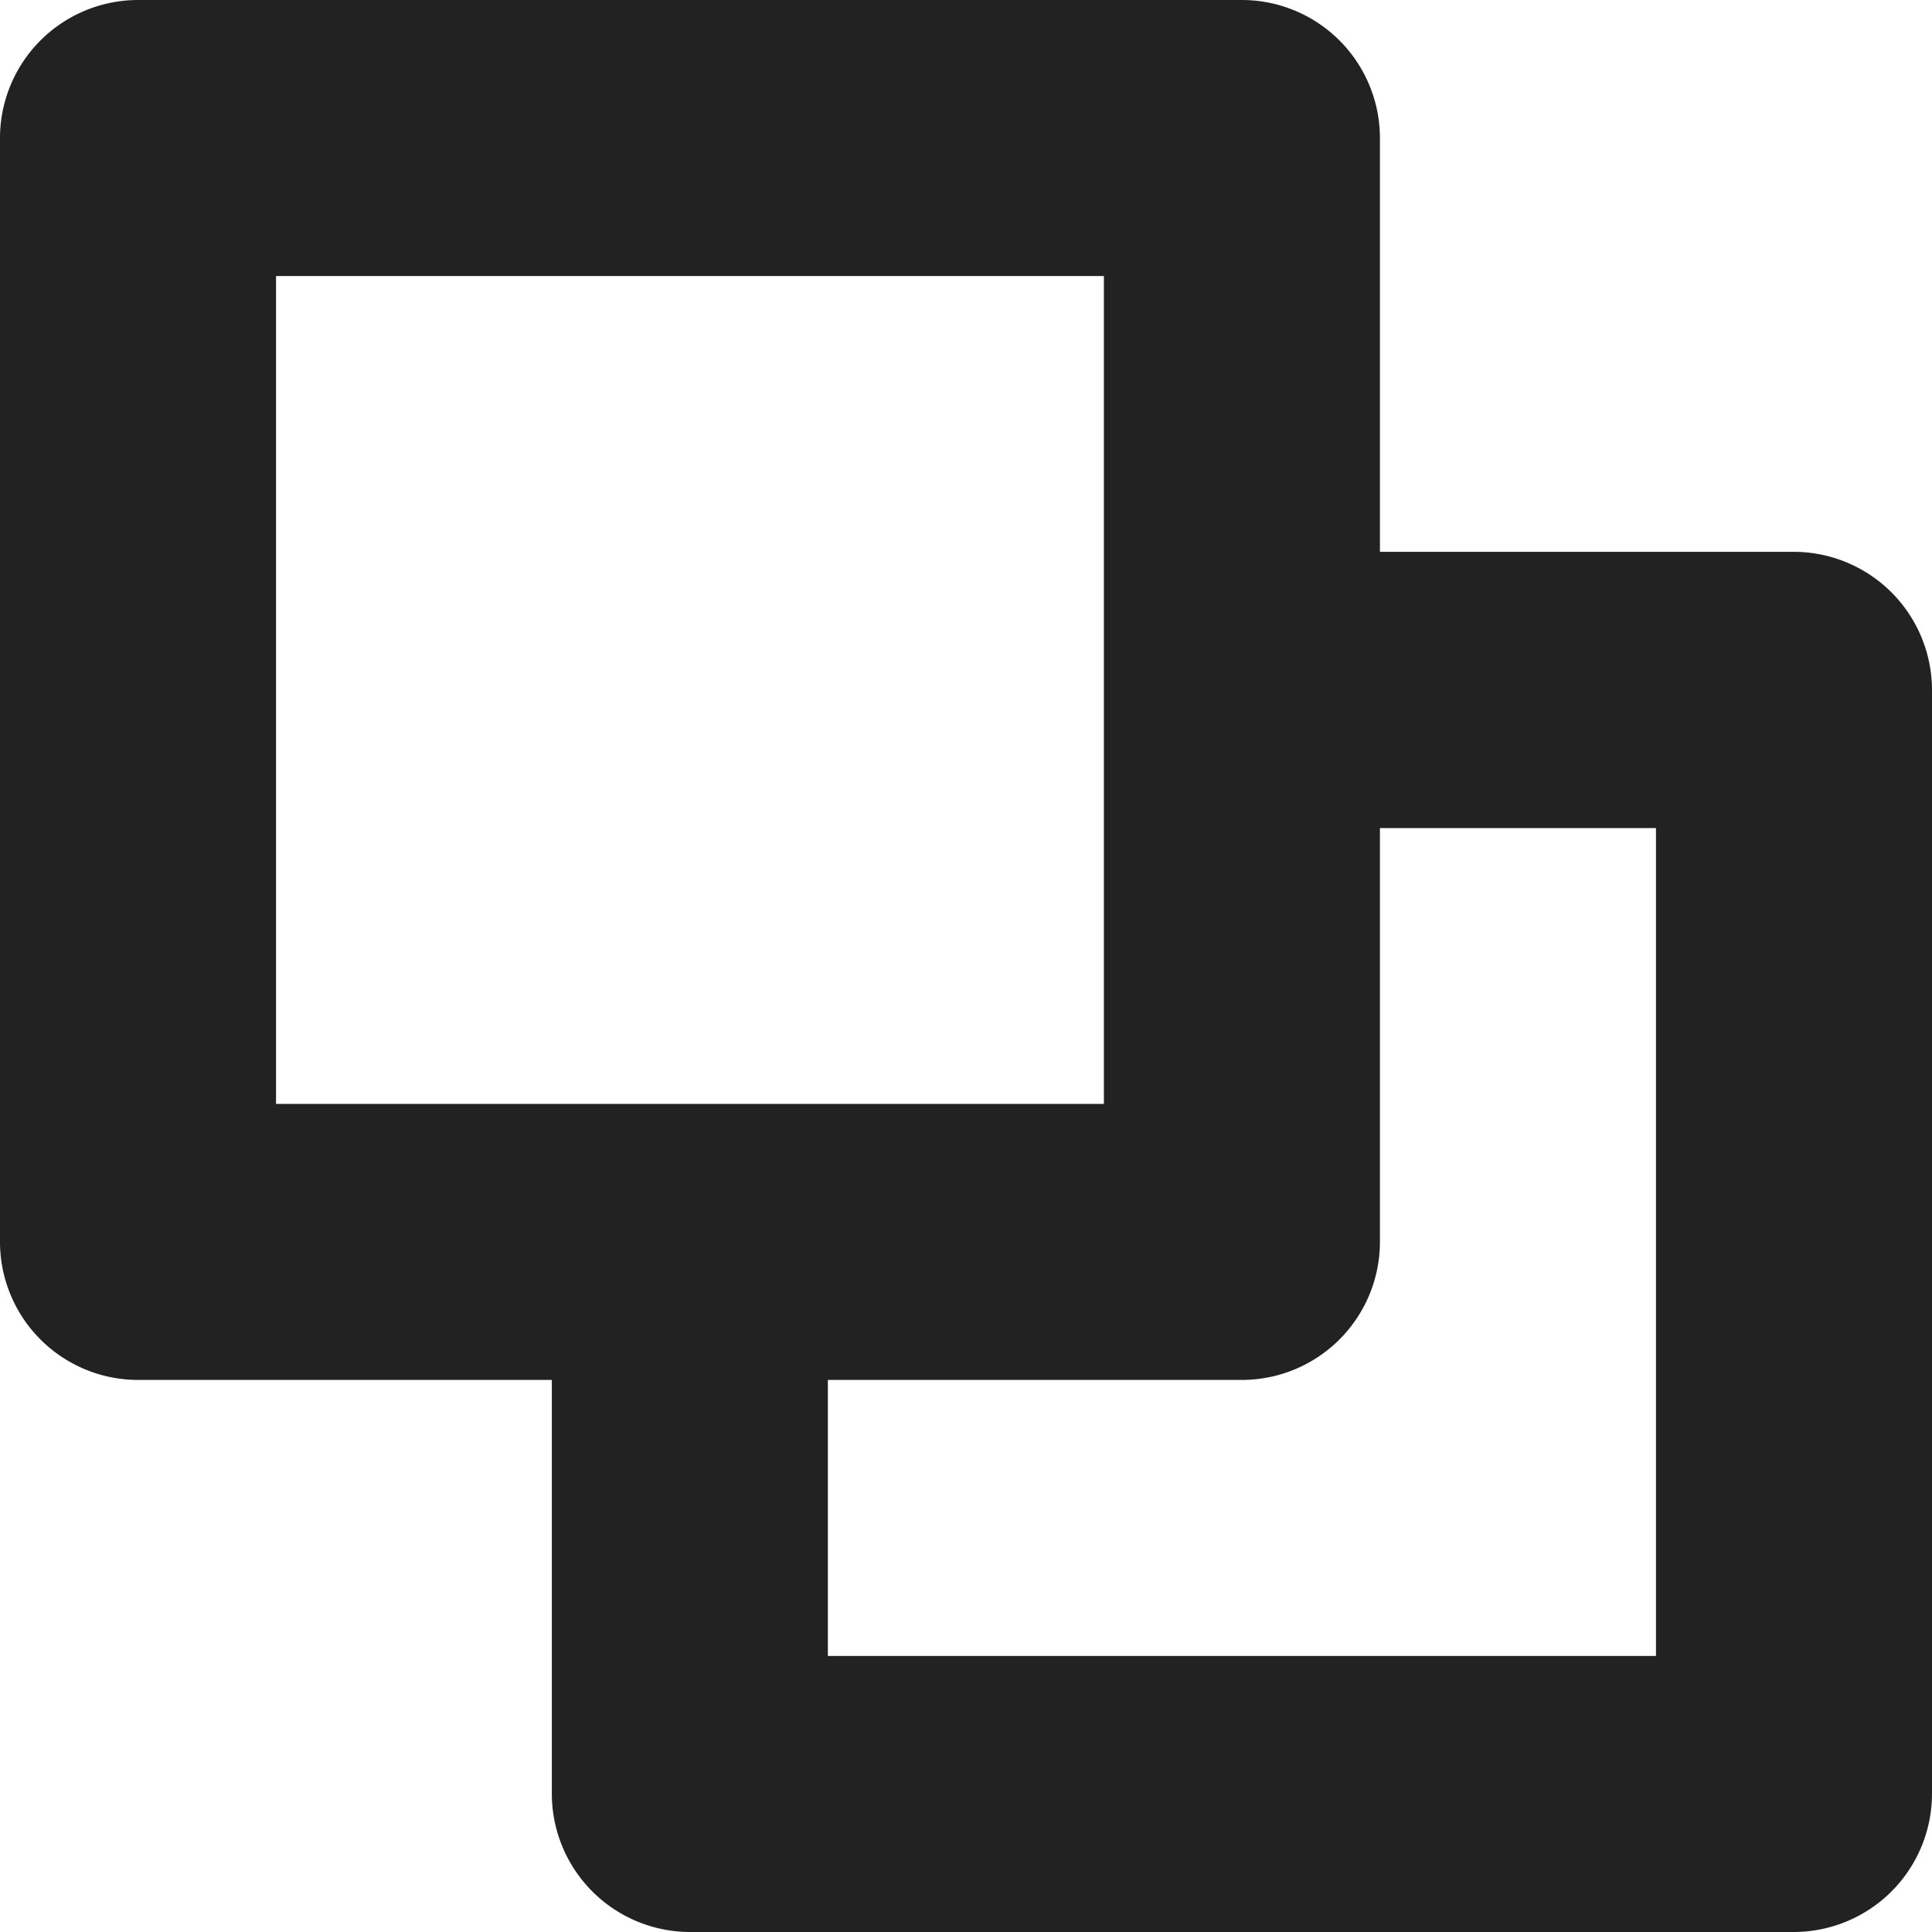
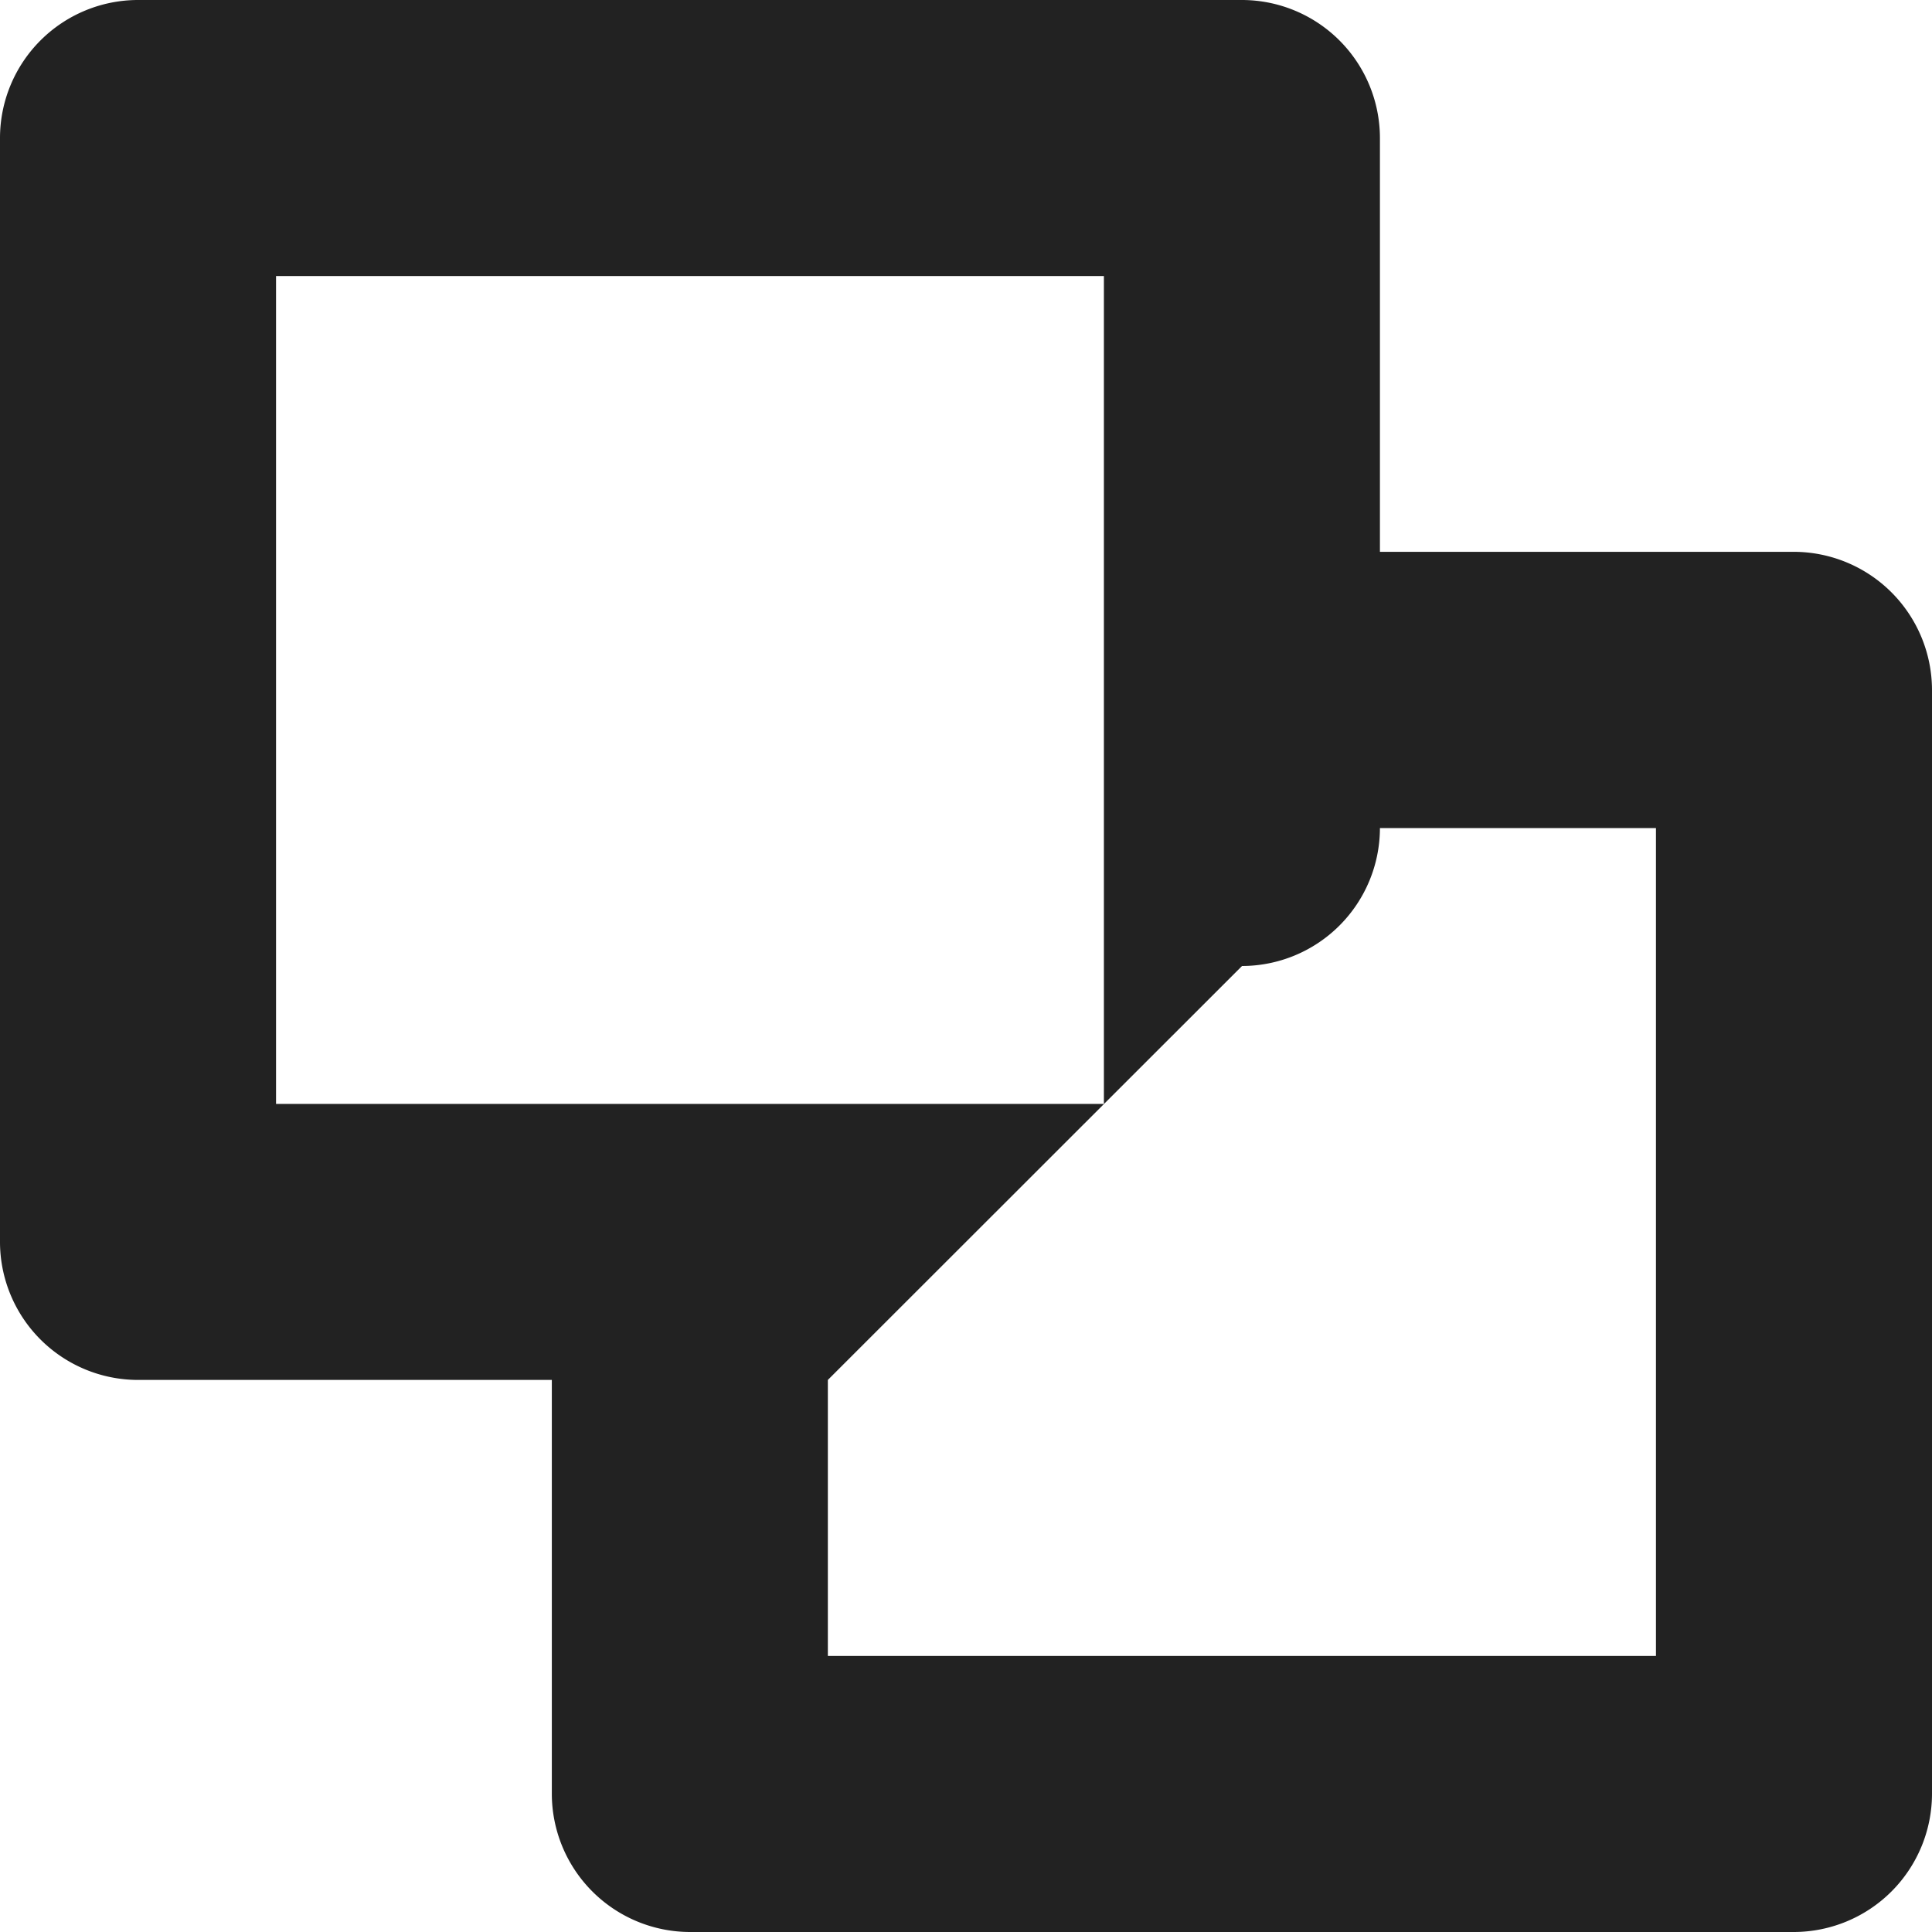
<svg xmlns="http://www.w3.org/2000/svg" width="8" height="8">
-   <path d="M7.428 8H2.857a.573.573 0 0 1-.572-.572V5.714H.571A.572.572 0 0 1 0 5.143V.571A.572.572 0 0 1 .571 0h4.572a.572.572 0 0 1 .571.571v1.714h1.714A.573.573 0 0 1 8 2.857v4.571A.573.573 0 0 1 7.428 8Zm-4-2.286v1.143h3.429V3.429H5.714v1.714a.572.572 0 0 1-.571.571ZM1.143 1.143v3.428h3.428V1.143Z" fill="#222" />
+   <path d="M7.428 8H2.857a.573.573 0 0 1-.572-.572V5.714H.571A.572.572 0 0 1 0 5.143V.571A.572.572 0 0 1 .571 0h4.572a.572.572 0 0 1 .571.571v1.714h1.714A.573.573 0 0 1 8 2.857v4.571A.573.573 0 0 1 7.428 8Zm-4-2.286v1.143h3.429V3.429H5.714a.572.572 0 0 1-.571.571ZM1.143 1.143v3.428h3.428V1.143Z" fill="#222" />
</svg>